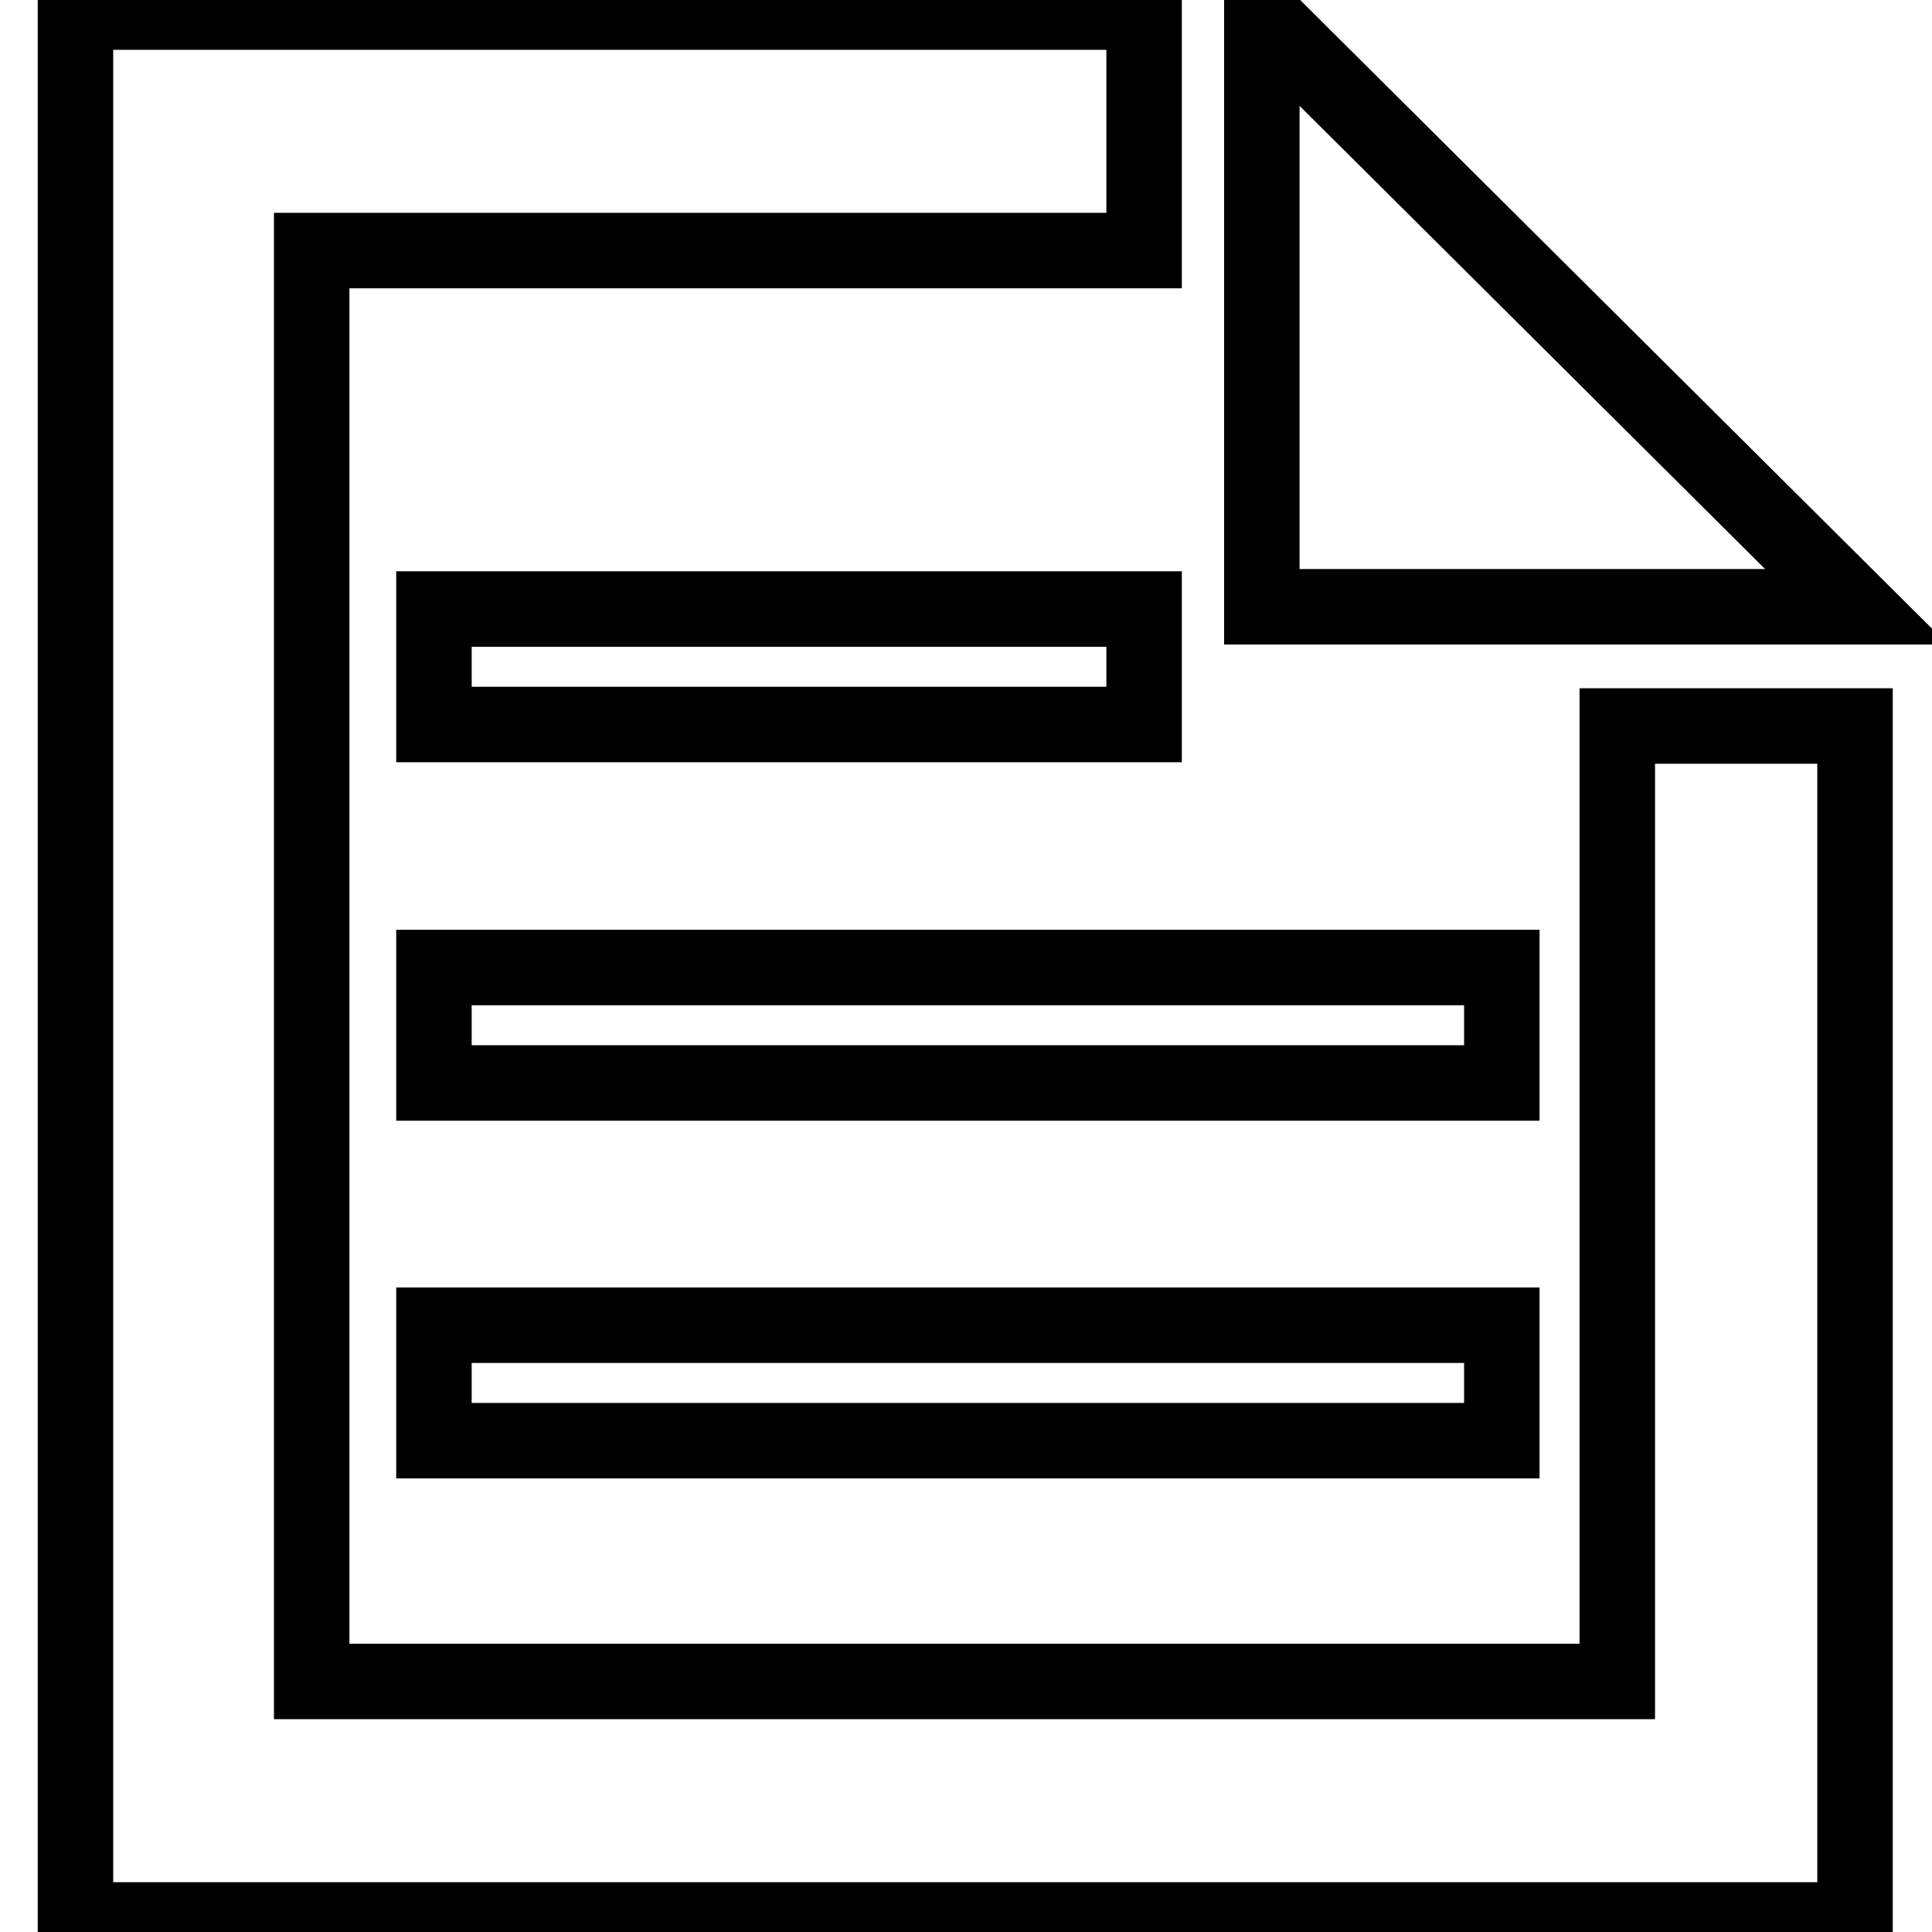
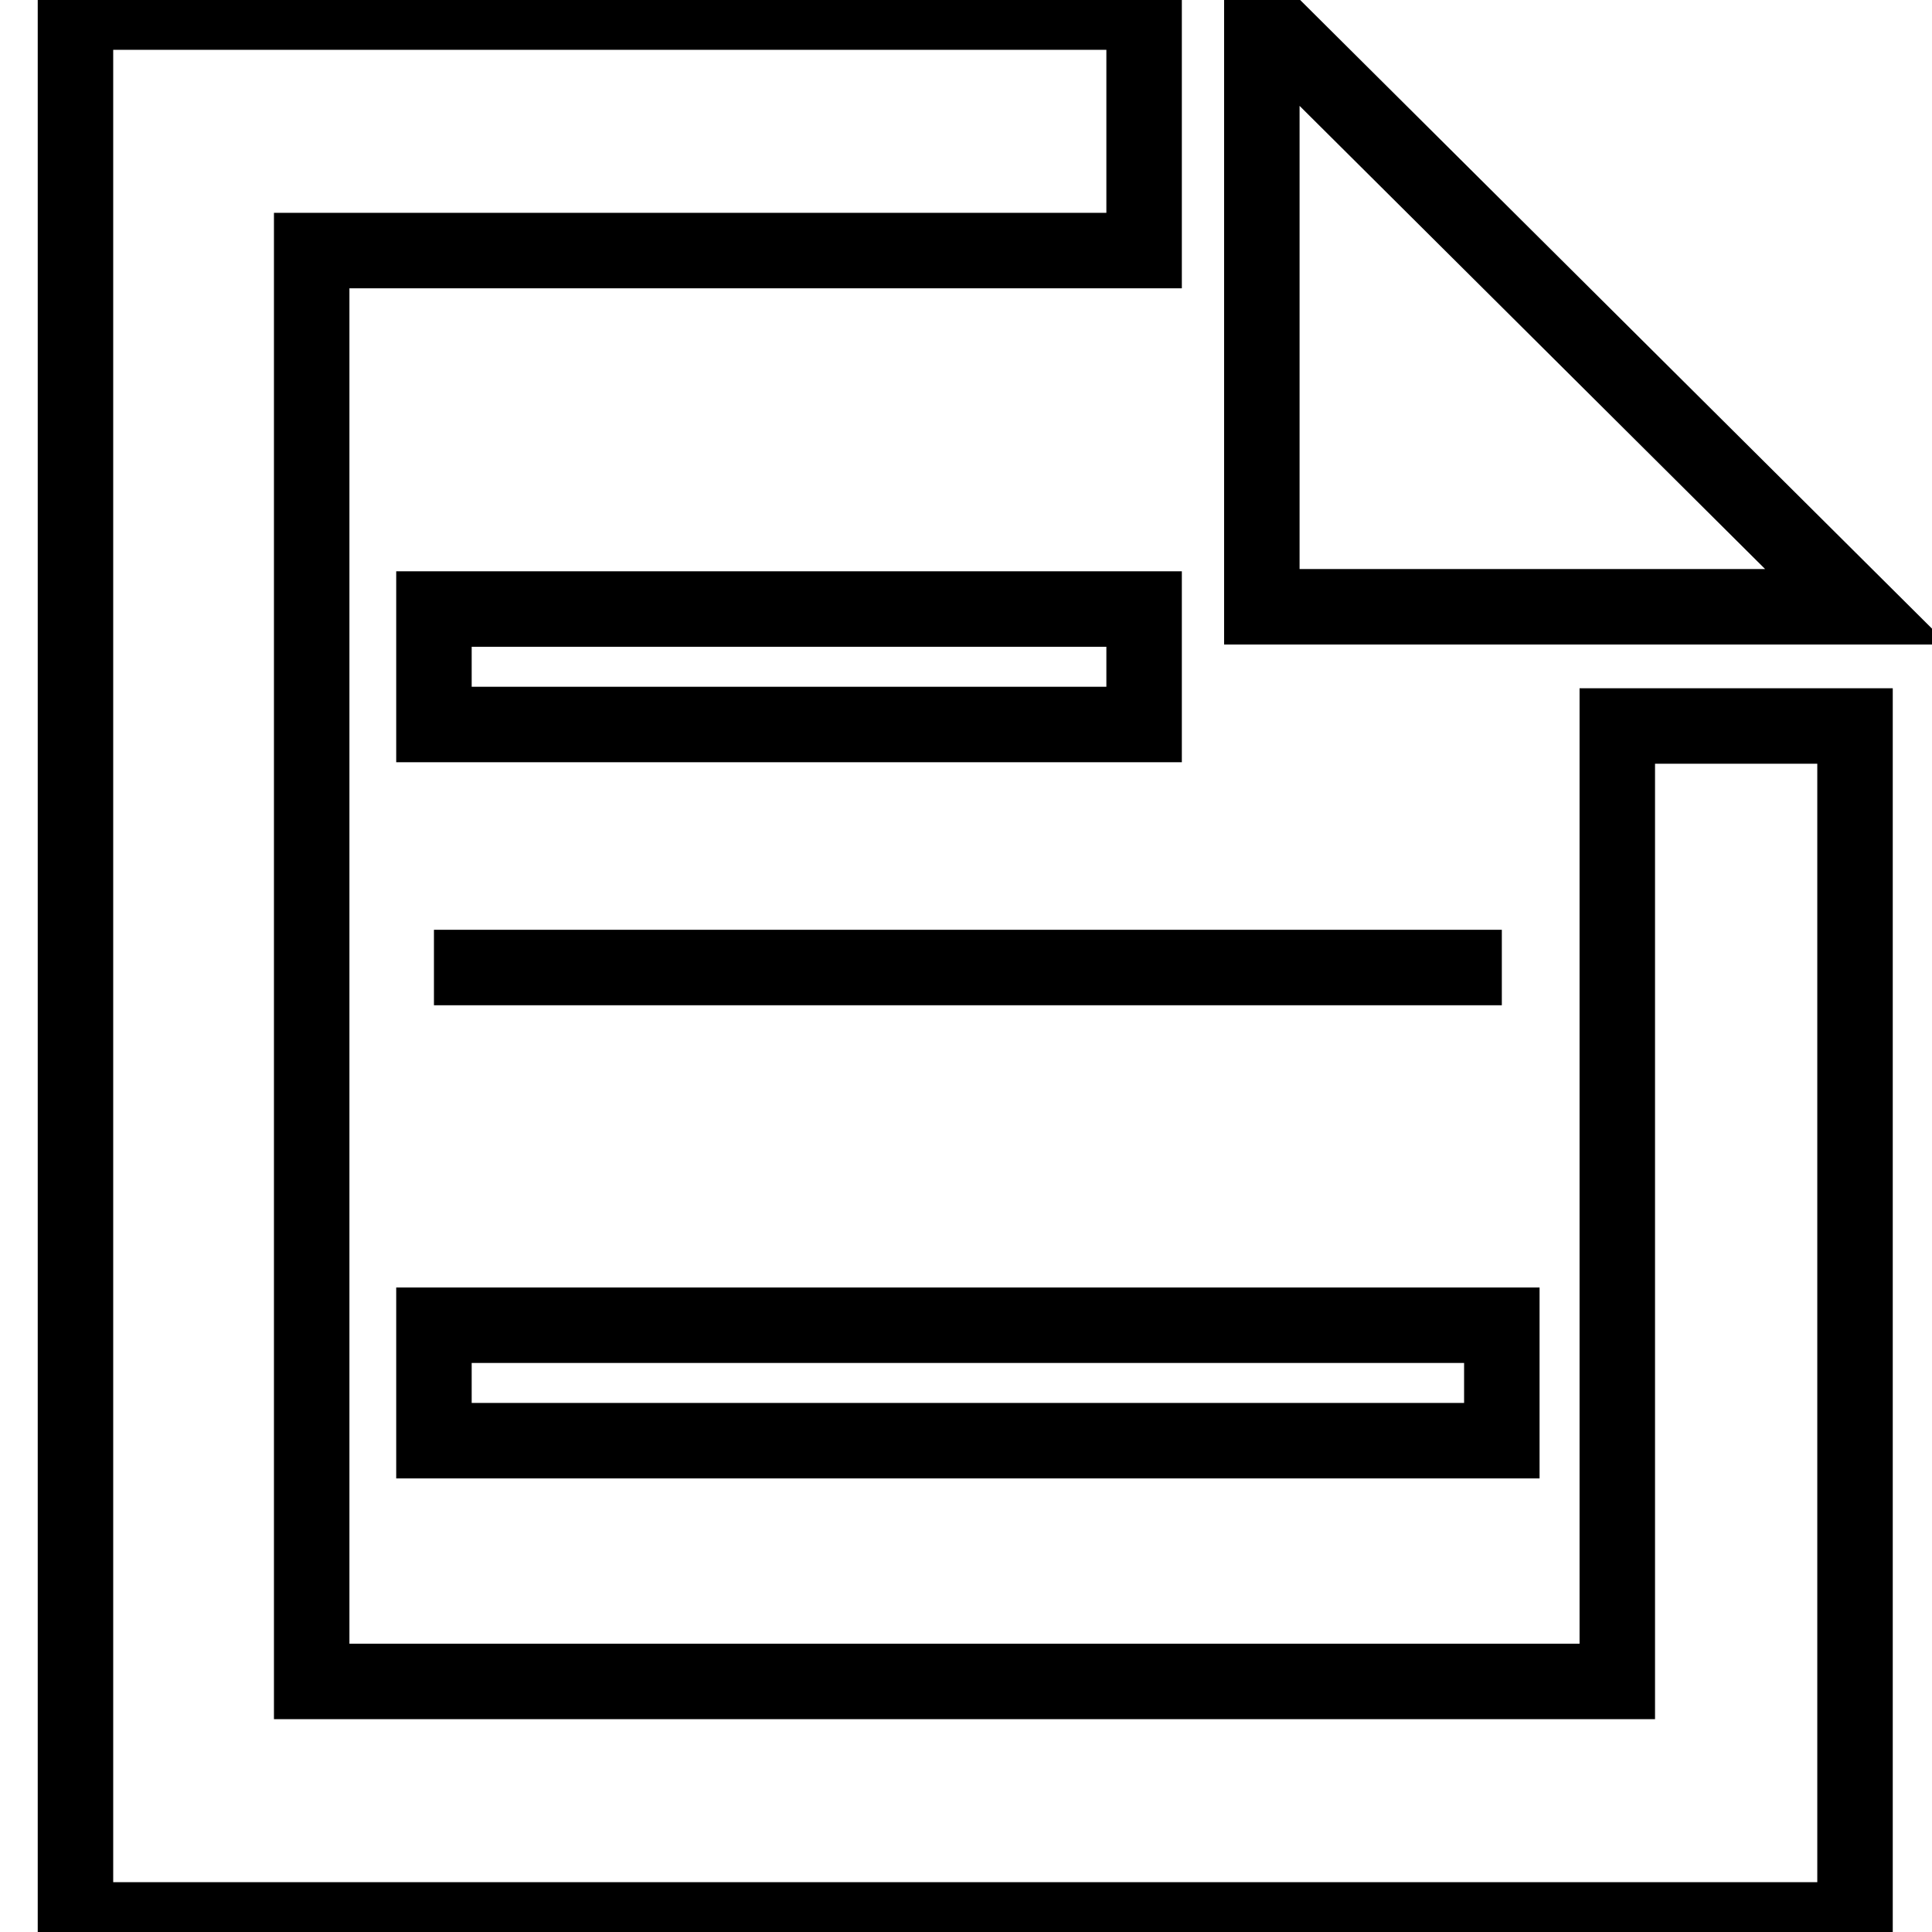
<svg xmlns="http://www.w3.org/2000/svg" version="1.1" x="0px" y="0px" viewBox="0 0 256 256" enable-background="new 0 0 256 256" xml:space="preserve">
  <g>
    <g>
-       <path stroke-width="10" fill-opacity="0" stroke="#000000" d="M167.2,80.4V2L246,80.4L167.2,80.4L167.2,80.4z M57.5,80.7h94.1V96H57.5V80.7z M57.5,128.2H199v15.3H57.5V128.2z M199,190.9H57.5v-15.3H199V190.9L199,190.9z M41.3,222.8h173V96.2h31.5v158.2H10V1.6h141.6v31.6H41.3V222.8z" />
+       <path stroke-width="10" fill-opacity="0" stroke="#000000" d="M167.2,80.4V2L246,80.4L167.2,80.4L167.2,80.4z M57.5,80.7h94.1V96H57.5V80.7z M57.5,128.2H199H57.5V128.2z M199,190.9H57.5v-15.3H199V190.9L199,190.9z M41.3,222.8h173V96.2h31.5v158.2H10V1.6h141.6v31.6H41.3V222.8z" />
    </g>
  </g>
</svg>